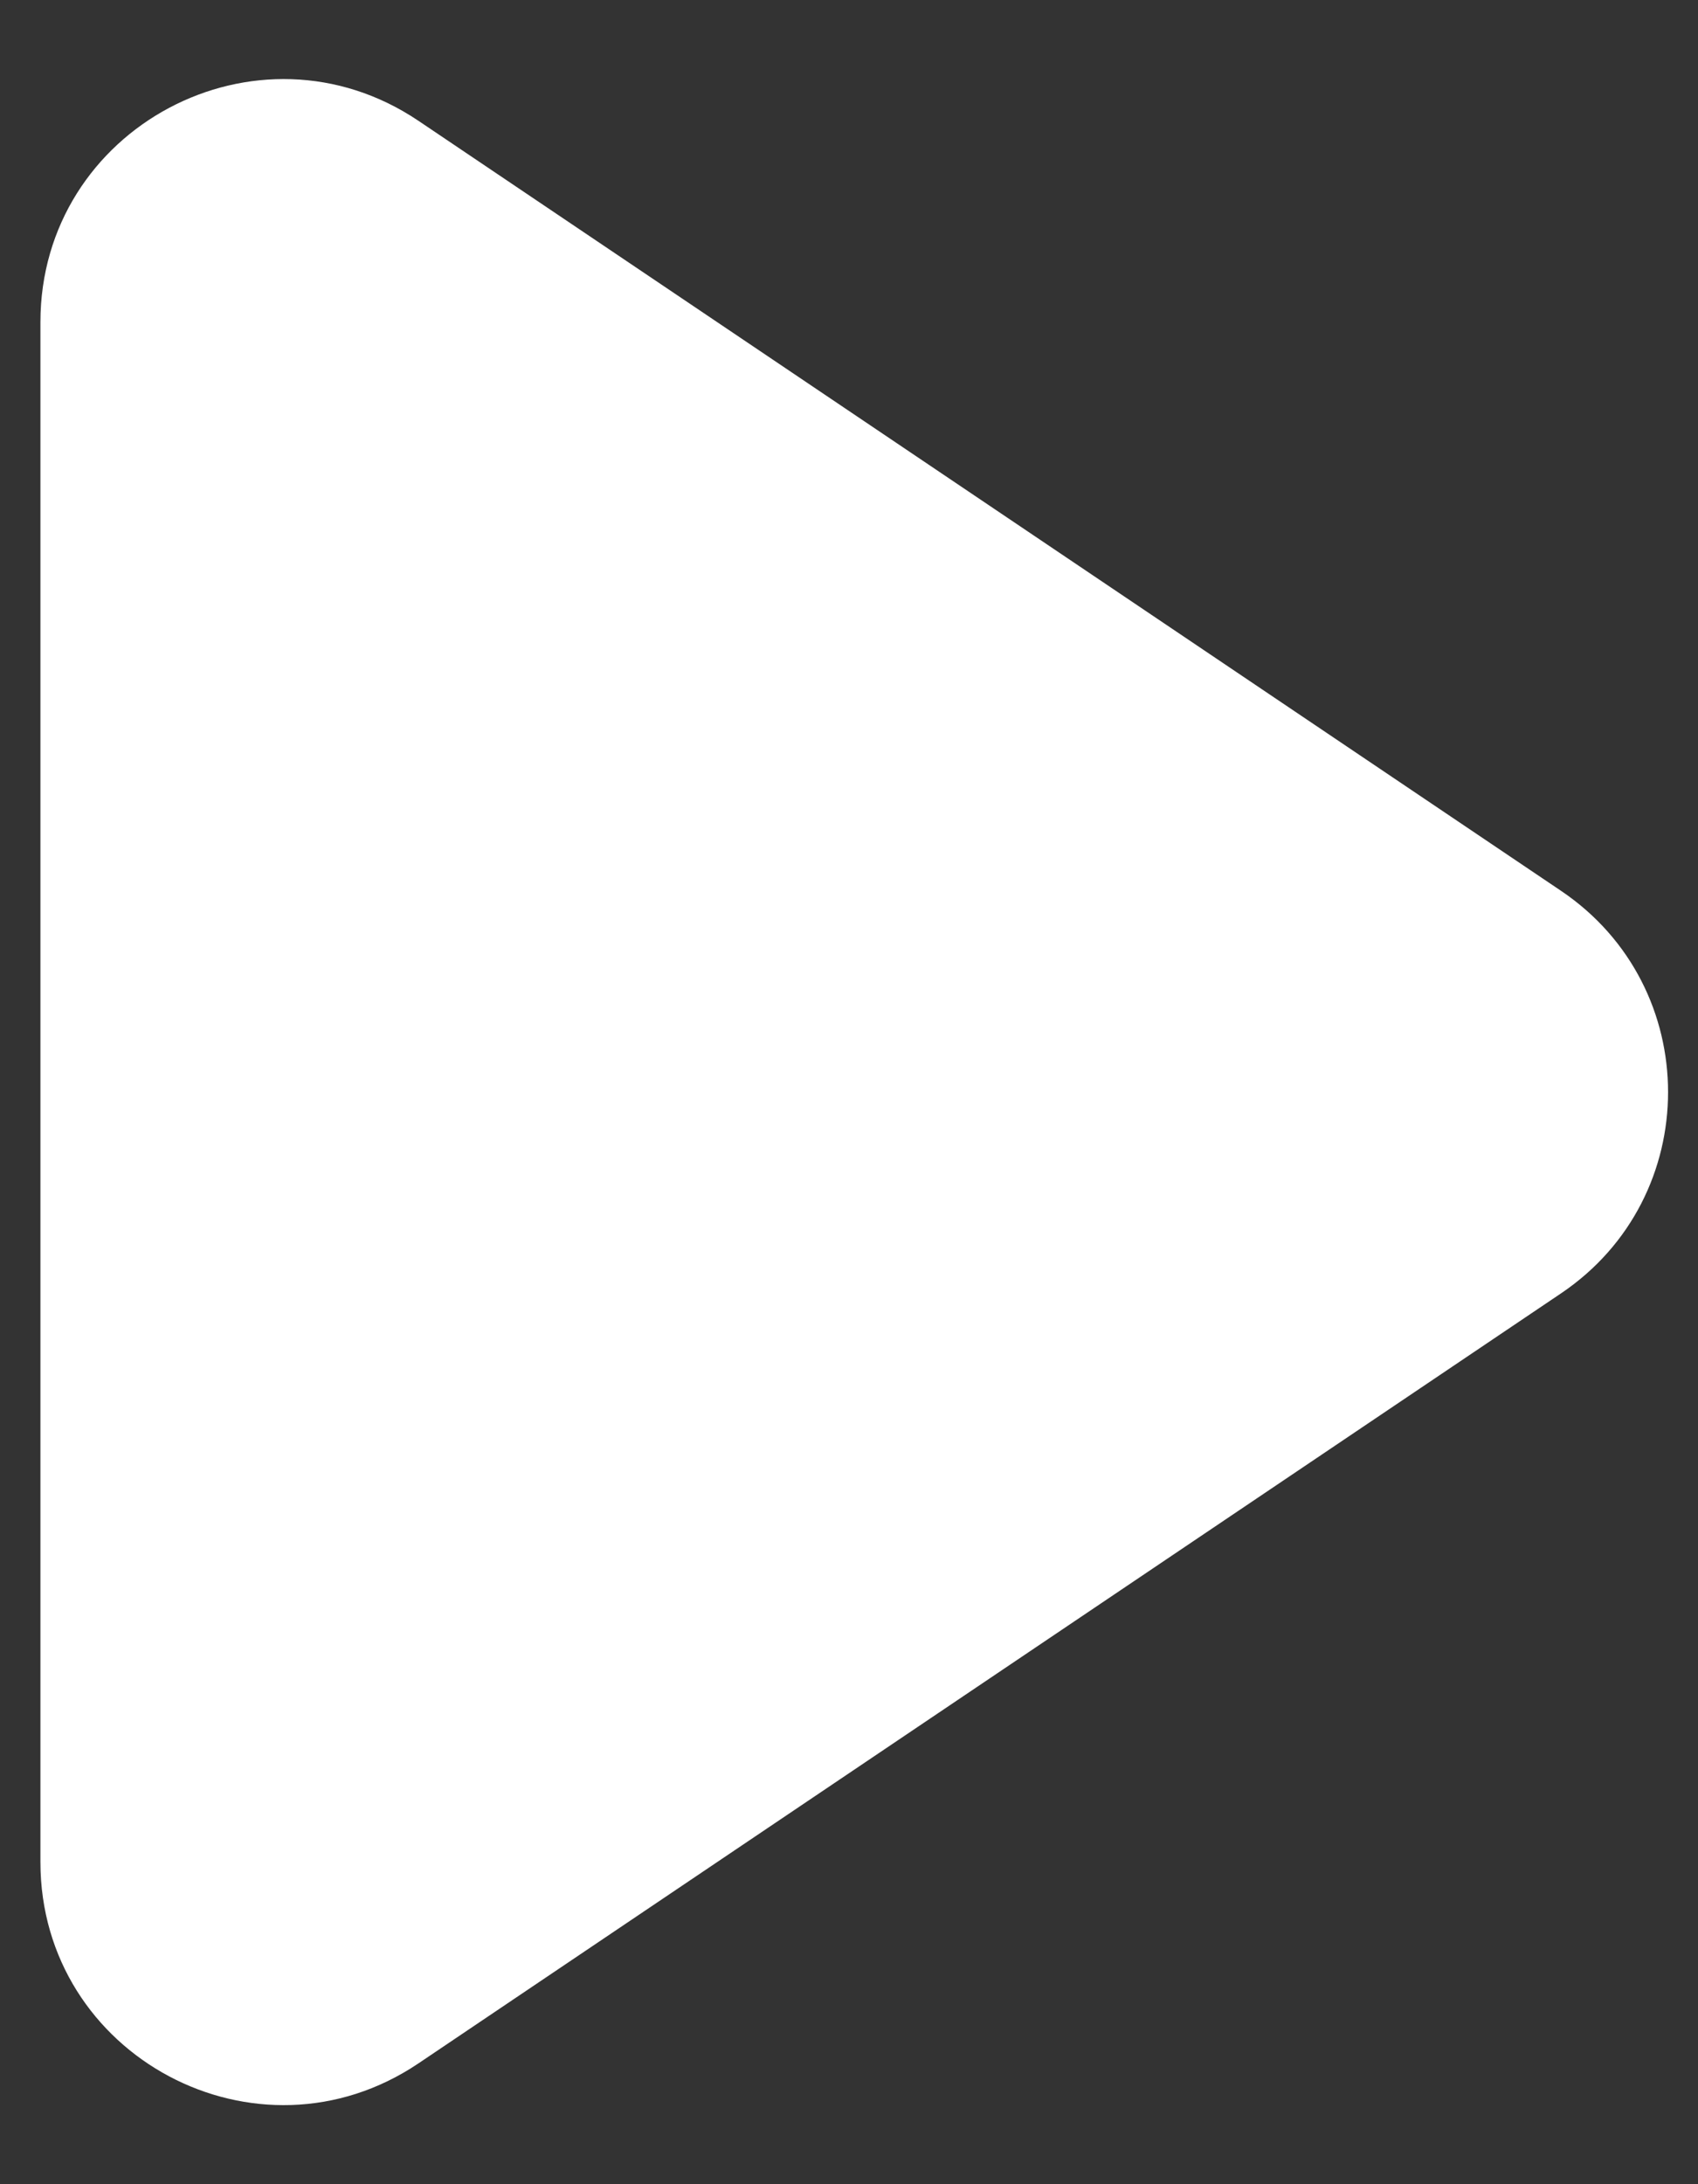
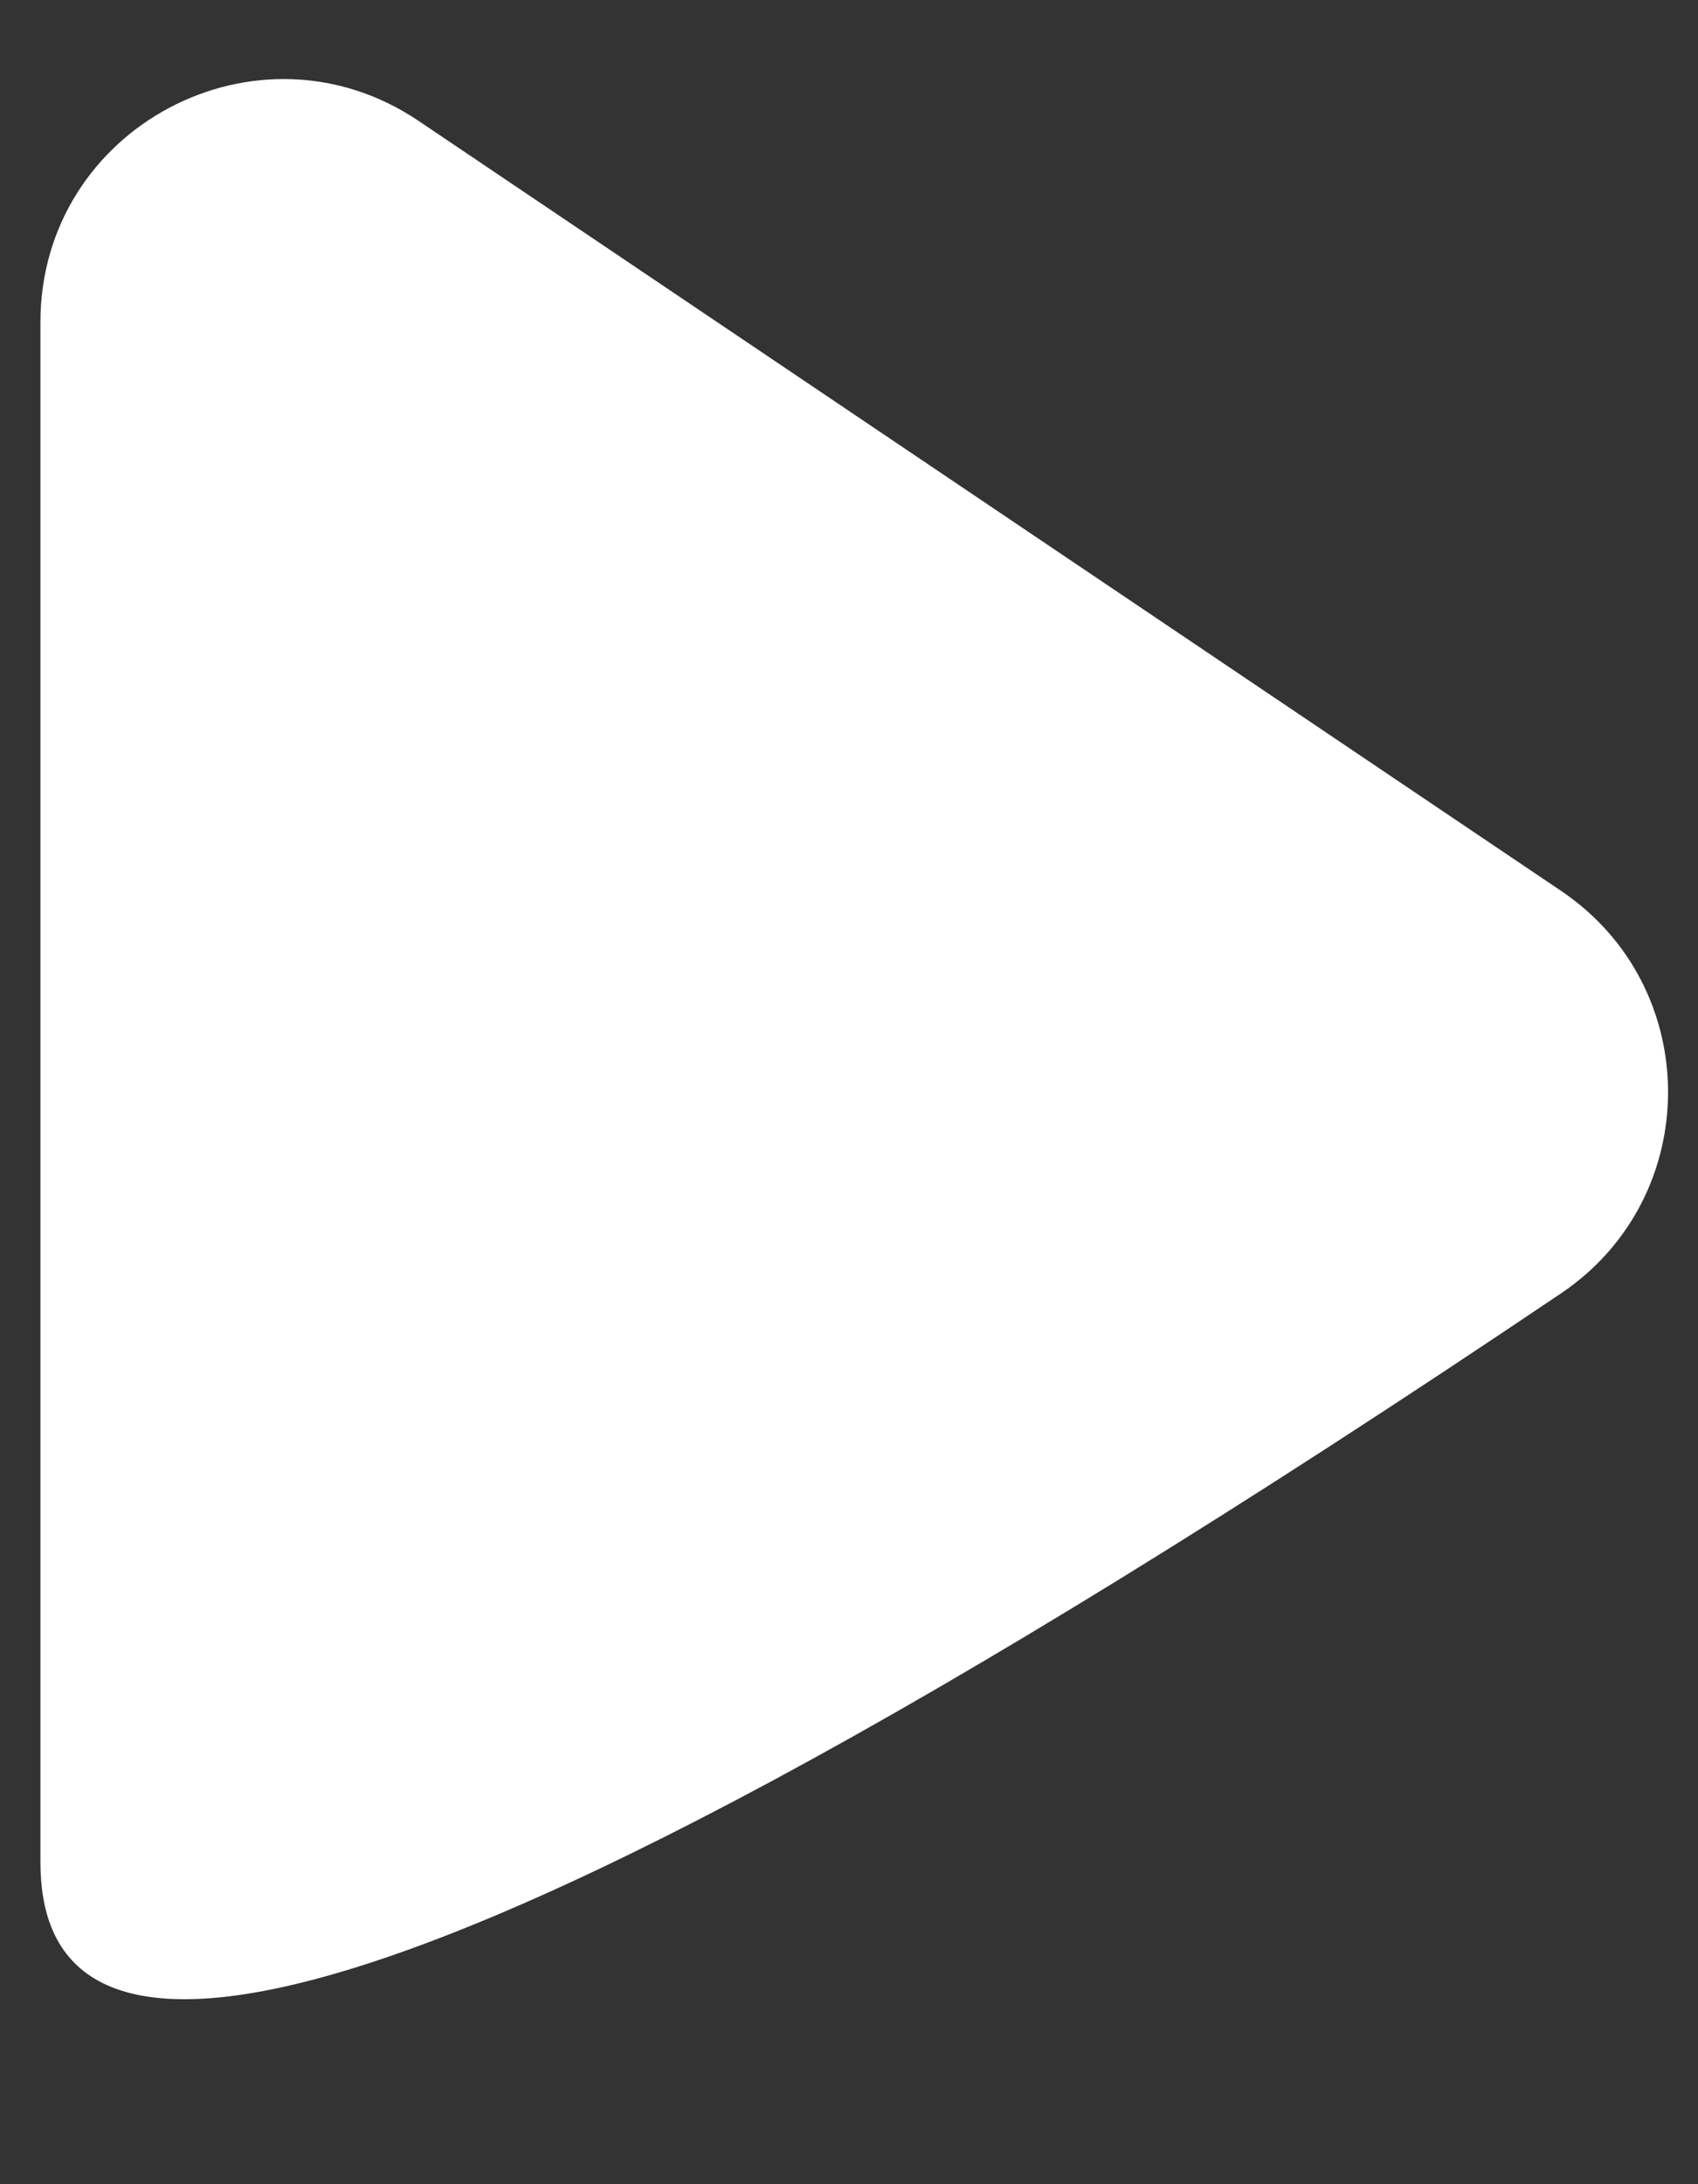
<svg xmlns="http://www.w3.org/2000/svg" width="21" height="27" viewBox="0 0 21 27" fill="none">
  <rect x="0" y="0" width="21" height="27" fill="#333333" stroke="none" />
-   <path d="M19.306 11.012C21.071 12.201 21.071 14.799 19.306 15.988L5.176 25.506C3.183 26.848 0.5 25.42 0.5 23.018L0.5 3.982C0.5 1.58 3.183 0.152 5.176 1.494L19.306 11.012Z" fill="white" />
+   <path d="M19.306 11.012C21.071 12.201 21.071 14.799 19.306 15.988C3.183 26.848 0.5 25.42 0.5 23.018L0.5 3.982C0.5 1.58 3.183 0.152 5.176 1.494L19.306 11.012Z" fill="white" />
</svg>